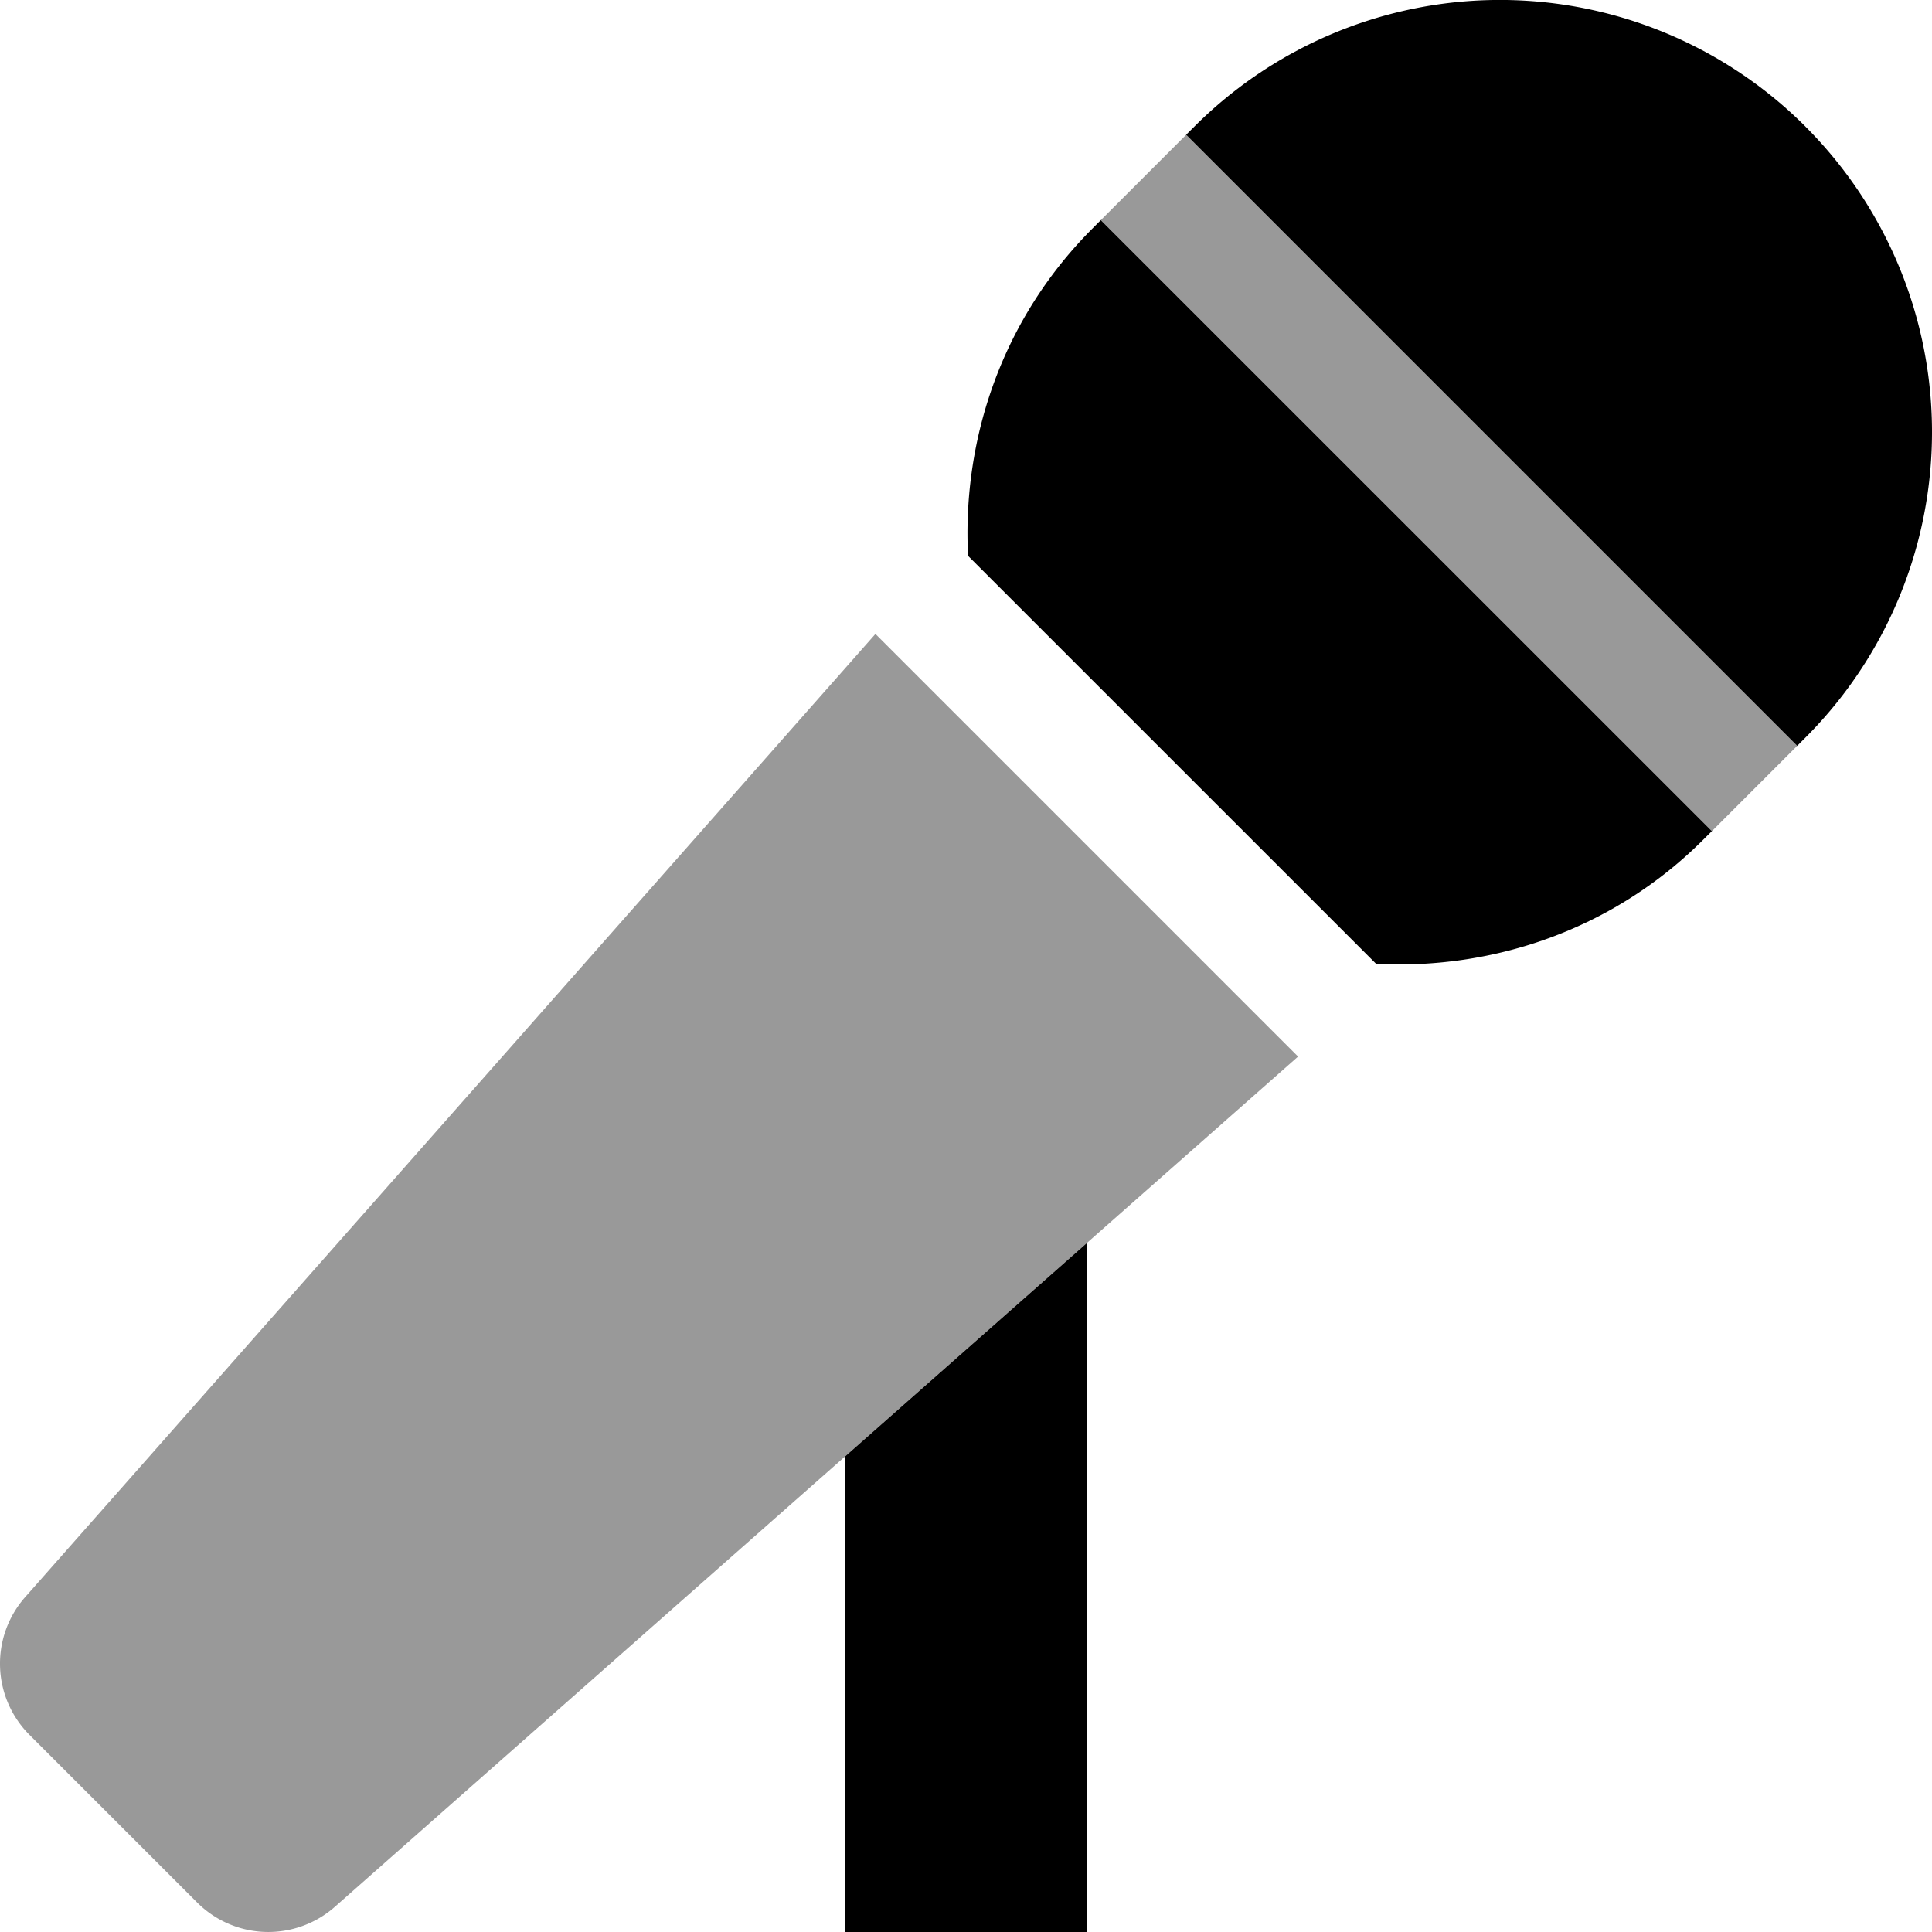
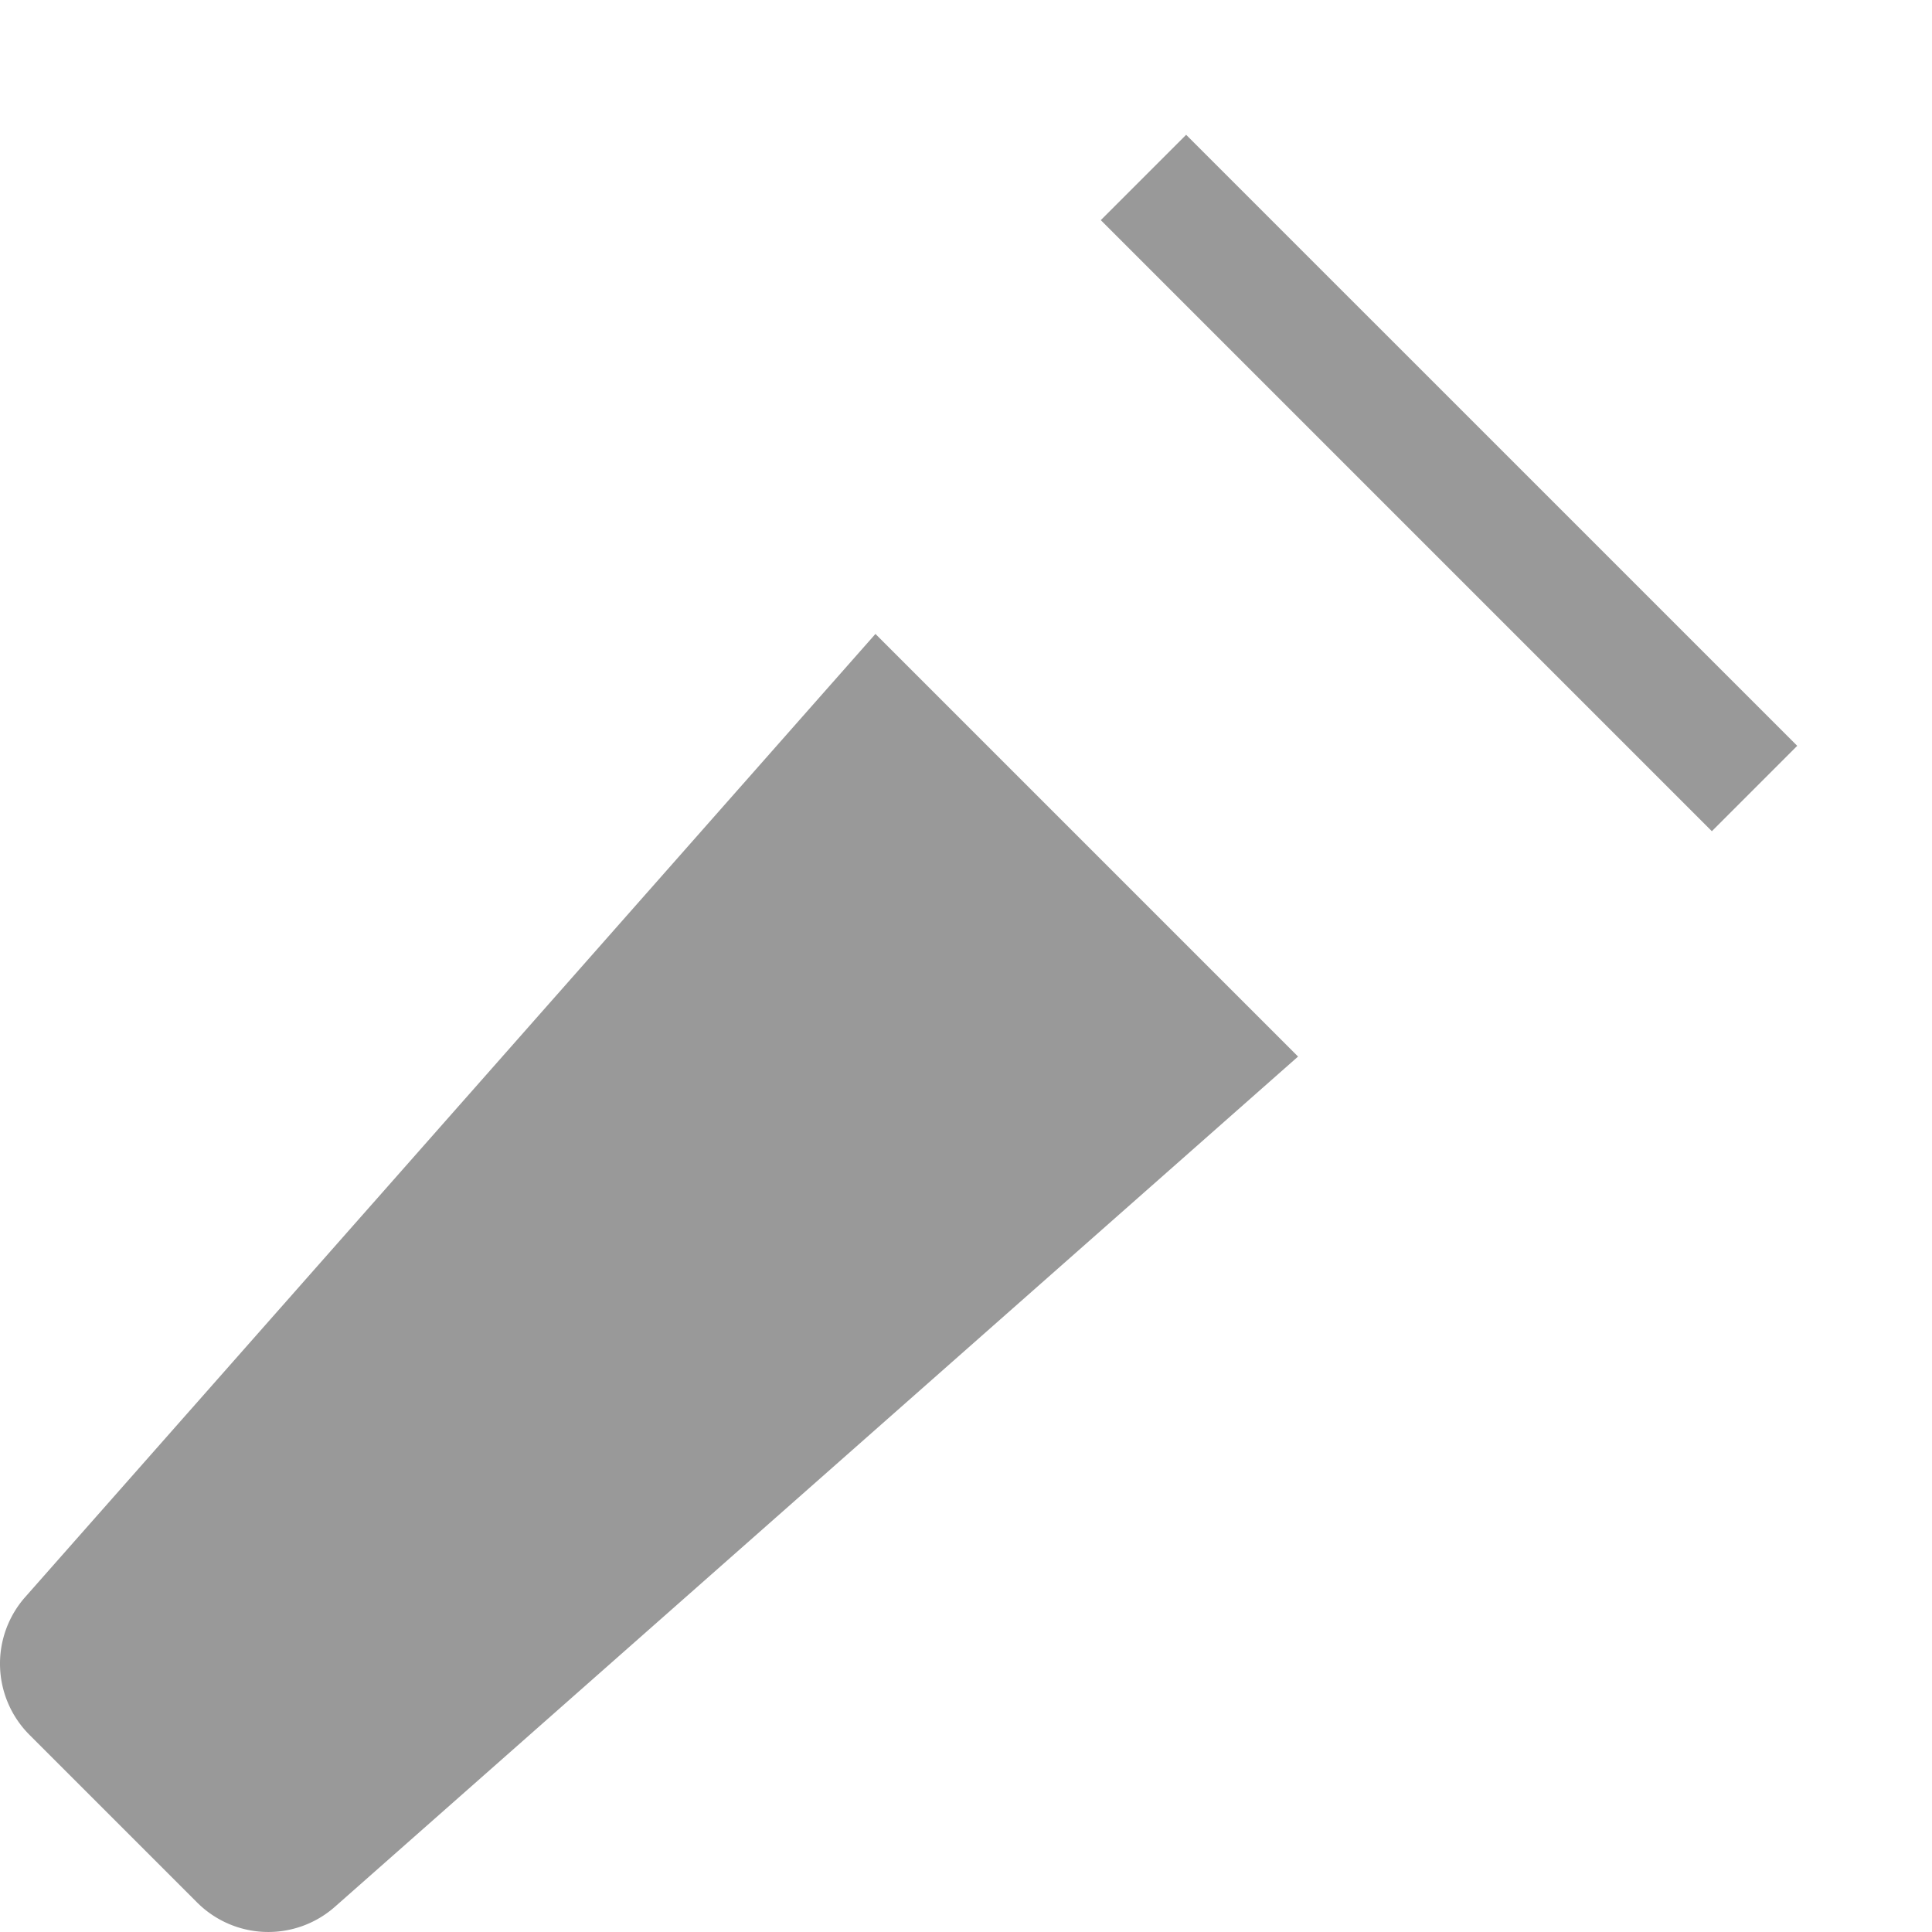
<svg xmlns="http://www.w3.org/2000/svg" viewBox="0 0 512 512">
  <defs>
    <style>.fa-secondary{opacity:.4}</style>
  </defs>
  <path d="M6.73 423.18a26.67 26.67 0 0 0 1.08 36.57l44.44 44.44a26.67 26.67 0 0 0 36.57 1.07L344 280 232 168zM314.34 35.72l-22.62 22.62 161.94 161.94 22.62-22.63z" class="fa-secondary" />
-   <path d="M289.54 60.53c-23.84 23.84-34.56 55.55-33 86.77L364.7 255.44c31.21 1.58 62.93-9.14 86.77-33l2.19-2.18L291.72 58.34zm188.92-27a114.49 114.49 0 0 0-161.93 0l-2.19 2.18 161.94 161.94 2.18-2.18a114.49 114.49 0 0 0 0-161.93zM224 512h64V329.44l-64 56.49z" class="fa-primary" />
</svg>